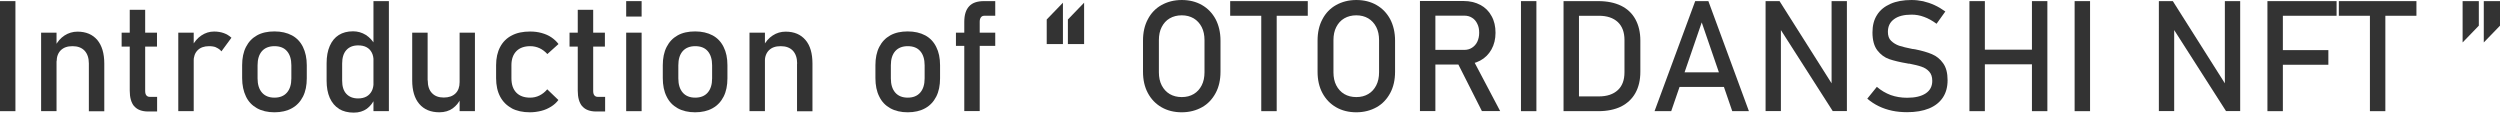
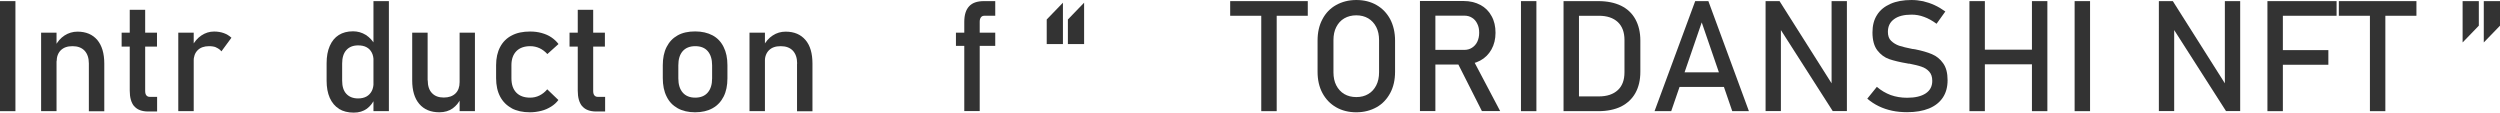
<svg xmlns="http://www.w3.org/2000/svg" id="_レイヤー_2" viewBox="0 0 221.98 9.99">
  <defs>
    <style>.cls-1{fill:#333;stroke-width:0px;}</style>
  </defs>
  <g id="_イベントプレゼント">
    <path class="cls-1" d="M1.37,9.87H0V.1h1.37v9.77Z" />
    <path class="cls-1" d="M3.65,2.9h1.37v6.97h-1.37V2.9ZM7.89,5.64c0-.49-.13-.87-.38-1.14-.26-.27-.61-.4-1.07-.4s-.79.12-1.04.36c-.24.24-.37.57-.37,1l-.14-1.34c.21-.42.5-.75.84-.97s.73-.34,1.15-.34c.76,0,1.34.25,1.76.74.41.49.62,1.19.62,2.1v4.23h-1.37v-4.23Z" />
    <path class="cls-1" d="M10.8,2.9h3.14v1.24h-3.14v-1.24ZM11.91,9.43c-.26-.31-.39-.77-.39-1.38V.87h1.37v7.2c0,.17.03.3.1.39.07.09.17.14.3.14h.66v1.3h-.79c-.56,0-.98-.16-1.24-.47Z" />
    <path class="cls-1" d="M15.83,2.9h1.37v6.97h-1.37V2.9ZM19.2,4.21c-.18-.08-.4-.11-.64-.11-.43,0-.77.12-1.01.36-.24.24-.36.57-.36,1l-.14-1.34c.21-.42.49-.74.83-.97s.72-.35,1.13-.35c.32,0,.61.05.86.14.26.09.48.23.68.41l-.89,1.21c-.12-.15-.27-.26-.46-.34Z" />
-     <path class="cls-1" d="M22.82,9.61c-.43-.24-.76-.58-.98-1.04s-.34-1-.34-1.64v-1.14c0-.63.11-1.17.34-1.62s.55-.79.98-1.03c.43-.24.95-.35,1.55-.35s1.12.12,1.55.35c.43.23.76.58.98,1.03s.34.99.34,1.62v1.16c0,.64-.11,1.18-.34,1.63-.23.45-.55.79-.98,1.03-.43.24-.95.36-1.55.36s-1.12-.12-1.55-.36ZM25.48,8.22c.26-.3.39-.72.39-1.26v-1.16c0-.54-.13-.96-.39-1.26-.26-.3-.63-.44-1.11-.44s-.85.15-1.11.44c-.26.3-.39.71-.39,1.26v1.16c0,.54.13.96.39,1.26.26.3.63.45,1.11.45s.85-.15,1.11-.45Z" />
-     <path class="cls-1" d="M30.1,9.66c-.36-.22-.63-.55-.82-.97-.19-.43-.28-.94-.28-1.53v-1.54c0-.6.09-1.11.28-1.54s.45-.75.8-.97.77-.33,1.27-.33c.41,0,.79.11,1.13.32.34.22.62.52.83.91l-.14,1.42c0-.3-.05-.55-.16-.76-.11-.21-.26-.37-.47-.48-.2-.11-.45-.16-.74-.16-.45,0-.8.14-1.05.42s-.37.68-.37,1.19v1.52c0,.51.12.9.37,1.17s.6.41,1.05.41c.29,0,.54-.06.74-.17.2-.11.36-.28.47-.49.11-.21.16-.47.16-.77l.09,1.47c-.14.34-.37.63-.68.87-.32.23-.7.35-1.17.35-.51,0-.95-.11-1.31-.33ZM33.16.1h1.37v9.77h-1.37V.1Z" />
+     <path class="cls-1" d="M30.1,9.66c-.36-.22-.63-.55-.82-.97-.19-.43-.28-.94-.28-1.53v-1.54c0-.6.09-1.11.28-1.54s.45-.75.8-.97.77-.33,1.27-.33c.41,0,.79.11,1.13.32.34.22.62.52.83.91l-.14,1.42c0-.3-.05-.55-.16-.76-.11-.21-.26-.37-.47-.48-.2-.11-.45-.16-.74-.16-.45,0-.8.14-1.05.42s-.37.68-.37,1.19v1.52c0,.51.12.9.37,1.17s.6.41,1.05.41c.29,0,.54-.06.74-.17.2-.11.36-.28.47-.49.11-.21.16-.47.16-.77l.09,1.47c-.14.34-.37.63-.68.87-.32.23-.7.35-1.17.35-.51,0-.95-.11-1.31-.33M33.16.1h1.37v9.77h-1.37V.1Z" />
    <path class="cls-1" d="M37.98,7.13c0,.49.12.87.37,1.13.25.27.6.4,1.05.4s.79-.12,1.04-.36.37-.58.37-1.01l.09,1.46c-.14.34-.38.63-.7.87-.32.23-.72.35-1.19.35-.77,0-1.36-.25-1.78-.74-.42-.49-.63-1.19-.63-2.09V2.9h1.37v4.24ZM40.81,2.9h1.36v6.97h-1.36V2.9Z" />
    <path class="cls-1" d="M45.44,9.61c-.45-.24-.79-.58-1.03-1.03-.24-.45-.36-1-.36-1.64v-1.15c0-.63.12-1.17.36-1.62.24-.45.58-.79,1.03-1.02.45-.24.99-.35,1.63-.35.36,0,.7.04,1.02.13.32.09.61.21.86.38s.47.37.64.6l-.99.89c-.2-.22-.43-.4-.69-.52-.26-.12-.54-.18-.83-.18-.53,0-.94.15-1.23.44-.29.3-.44.71-.44,1.25v1.15c0,.55.14.98.43,1.28.29.3.7.45,1.23.45.29,0,.57-.06.83-.19s.49-.31.69-.55l.99.95c-.17.23-.39.43-.65.59-.26.16-.54.29-.86.37s-.66.13-1.02.13c-.64,0-1.18-.12-1.63-.36Z" />
    <path class="cls-1" d="M50.57,2.9h3.14v1.24h-3.14v-1.24ZM51.69,9.43c-.26-.31-.39-.77-.39-1.38V.87h1.37v7.2c0,.17.03.3.1.39.07.09.17.14.3.14h.66v1.3h-.79c-.56,0-.98-.16-1.24-.47Z" />
-     <path class="cls-1" d="M55.6.1h1.37v1.37h-1.37V.1ZM55.6,2.9h1.37v6.97h-1.37V2.9Z" />
    <path class="cls-1" d="M60.17,9.61c-.43-.24-.76-.58-.98-1.04-.23-.45-.34-1-.34-1.64v-1.14c0-.63.11-1.17.34-1.62.23-.45.55-.79.98-1.03.43-.24.95-.35,1.55-.35s1.12.12,1.55.35c.43.23.76.58.98,1.03.23.45.34.99.34,1.62v1.16c0,.64-.11,1.18-.34,1.63-.23.45-.55.79-.98,1.03-.43.24-.95.36-1.55.36s-1.12-.12-1.55-.36ZM62.84,8.22c.26-.3.39-.72.39-1.26v-1.16c0-.54-.13-.96-.39-1.26-.26-.3-.63-.44-1.11-.44s-.85.15-1.11.44c-.26.3-.39.71-.39,1.26v1.16c0,.54.13.96.39,1.26.26.3.63.45,1.11.45s.85-.15,1.11-.45Z" />
    <path class="cls-1" d="M66.55,2.9h1.37v6.97h-1.37V2.9ZM70.78,5.64c0-.49-.13-.87-.38-1.14-.26-.27-.61-.4-1.08-.4s-.79.12-1.04.36c-.24.24-.37.57-.37,1l-.14-1.34c.21-.42.5-.75.84-.97.35-.23.73-.34,1.15-.34.76,0,1.34.25,1.76.74s.62,1.19.62,2.1v4.23h-1.37v-4.23Z" />
-     <path class="cls-1" d="M79.05,9.61c-.43-.24-.76-.58-.98-1.04-.23-.45-.34-1-.34-1.64v-1.14c0-.63.11-1.17.34-1.62.23-.45.55-.79.98-1.03.43-.24.95-.35,1.55-.35s1.12.12,1.55.35c.43.23.76.58.98,1.03.23.45.34.99.34,1.62v1.16c0,.64-.11,1.18-.34,1.63-.23.45-.55.79-.98,1.03-.43.24-.95.36-1.55.36s-1.12-.12-1.55-.36ZM81.71,8.22c.26-.3.39-.72.39-1.26v-1.16c0-.54-.13-.96-.39-1.26-.26-.3-.63-.44-1.11-.44s-.85.15-1.11.44c-.26.3-.39.71-.39,1.26v1.16c0,.54.13.96.39,1.26.26.3.63.45,1.11.45s.85-.15,1.11-.45Z" />
    <path class="cls-1" d="M84.88,2.9h3.49v1.17h-3.49v-1.17ZM85.62,1.95c0-.62.14-1.08.43-1.39.28-.31.72-.46,1.31-.46h1.01v1.3h-.98c-.13,0-.23.05-.3.15s-.1.23-.1.38v7.93h-1.37V1.95Z" />
    <path class="cls-1" d="M92.94,1.73l1.44-1.49v3.67h-1.44V1.73ZM94.82,1.73l1.44-1.49v3.67h-1.44V1.73Z" />
-     <path class="cls-1" d="M103.13,9.52c-.52-.3-.92-.72-1.21-1.26-.29-.54-.43-1.17-.43-1.89v-2.77c0-.72.14-1.35.43-1.89.28-.54.69-.97,1.21-1.26s1.12-.45,1.8-.45,1.28.15,1.8.45.92.72,1.21,1.26c.28.54.43,1.17.43,1.89v2.77c0,.72-.14,1.35-.43,1.89-.29.54-.69.97-1.21,1.26s-1.12.45-1.8.45-1.28-.15-1.8-.45ZM105.99,8.35c.31-.18.54-.44.71-.77.17-.33.25-.72.25-1.16v-2.86c0-.44-.08-.83-.25-1.16s-.41-.59-.71-.77c-.31-.18-.66-.27-1.06-.27s-.76.09-1.07.27c-.31.18-.54.44-.71.77s-.25.72-.25,1.16v2.86c0,.44.08.83.25,1.16.17.33.41.59.71.77.31.18.66.27,1.07.27s.76-.09,1.06-.27Z" />
    <path class="cls-1" d="M109.23.1h6.89v1.3h-6.89V.1ZM111.99.9h1.37v8.97h-1.37V.9Z" />
    <path class="cls-1" d="M118.63,9.52c-.52-.3-.92-.72-1.21-1.26-.29-.54-.43-1.17-.43-1.89v-2.77c0-.72.14-1.35.43-1.89.28-.54.69-.97,1.21-1.26s1.12-.45,1.8-.45,1.28.15,1.8.45.92.72,1.21,1.26c.28.54.43,1.17.43,1.89v2.77c0,.72-.14,1.35-.43,1.89-.29.54-.69.97-1.21,1.26s-1.12.45-1.8.45-1.28-.15-1.8-.45ZM121.49,8.35c.31-.18.54-.44.71-.77.17-.33.25-.72.25-1.16v-2.86c0-.44-.08-.83-.25-1.16s-.41-.59-.71-.77c-.31-.18-.66-.27-1.06-.27s-.76.09-1.07.27c-.31.18-.54.44-.71.77s-.25.72-.25,1.16v2.86c0,.44.08.83.25,1.16.17.33.41.59.71.77.31.18.66.27,1.07.27s.76-.09,1.06-.27Z" />
    <path class="cls-1" d="M126.08.09h1.37v9.77h-1.37V.09ZM126.68,4.43h3.33c.26,0,.49-.06.69-.19.2-.13.36-.3.47-.53.11-.23.17-.5.17-.8s-.05-.57-.17-.8c-.11-.23-.26-.41-.46-.53-.2-.13-.43-.19-.7-.19h-3.33V.09h3.28c.56,0,1.06.12,1.49.35.43.23.76.56.99.99.24.43.35.92.35,1.48s-.12,1.05-.36,1.48-.57.76-1,.99c-.43.23-.92.35-1.48.35h-3.28v-1.3ZM129.34,5.43l1.36-.31,2.5,4.74h-1.62l-2.24-4.43Z" />
    <path class="cls-1" d="M136.42,9.87h-1.37V.1h1.37v9.77Z" />
    <path class="cls-1" d="M138.83.1h1.37v9.77h-1.37V.1ZM139.76,8.56h2.21c.72,0,1.28-.19,1.68-.56.4-.37.59-.9.59-1.58v-2.88c0-.68-.2-1.21-.59-1.58-.4-.37-.95-.56-1.68-.56h-2.21V.1h2.17c.78,0,1.45.14,2.01.41.55.27.98.67,1.27,1.2s.44,1.16.44,1.89v2.77c0,.74-.15,1.37-.44,1.89-.29.52-.72.92-1.27,1.2-.56.27-1.23.41-2.01.41h-2.16v-1.3Z" />
    <path class="cls-1" d="M150.52.1h1.17l3.6,9.77h-1.48l-2.71-7.88-2.71,7.88h-1.48L150.52.1ZM148.58,6.42h5.14v1.3h-5.14v-1.3Z" />
    <path class="cls-1" d="M156.77.1h1.24l4.78,7.55-.16.17V.1h1.36v9.76h-1.26l-4.76-7.44.16-.17v7.61h-1.36V.1Z" />
    <path class="cls-1" d="M168,9.83c-.42-.09-.81-.22-1.18-.4s-.71-.4-1.02-.67l.85-1.05c.37.32.78.56,1.23.73.45.16.93.24,1.46.24.71,0,1.26-.13,1.65-.39s.58-.63.58-1.11h0c0-.35-.09-.62-.27-.82-.18-.2-.41-.35-.69-.44-.28-.1-.64-.18-1.08-.27-.01,0-.03,0-.04,0s-.03,0-.04,0l-.1-.02c-.65-.11-1.19-.24-1.6-.38-.41-.14-.76-.4-1.05-.77s-.44-.91-.44-1.6h0c0-.61.13-1.13.41-1.56.27-.43.67-.75,1.19-.98s1.14-.34,1.87-.34c.35,0,.69.04,1.03.11.34.08.67.19,1,.34.33.15.65.34.97.57l-.78,1.09c-.37-.27-.74-.48-1.11-.61-.37-.14-.74-.2-1.11-.2-.67,0-1.19.13-1.55.4-.37.27-.55.64-.55,1.13h0c0,.34.09.61.29.8s.43.33.71.43c.28.09.68.19,1.19.29.02,0,.03,0,.05,0,.02,0,.03,0,.05.01.02,0,.05,0,.07.01.03,0,.05,0,.07.01.59.12,1.08.26,1.48.43s.73.43.99.8c.27.37.4.87.4,1.51h0c0,.61-.14,1.12-.42,1.54-.28.42-.69.75-1.23.97-.54.22-1.18.33-1.94.33-.47,0-.92-.04-1.34-.13Z" />
    <path class="cls-1" d="M174.87.1h1.37v9.77h-1.37V.1ZM175.73,4.41h5.42v1.3h-5.42v-1.3ZM180.42.1h1.37v9.77h-1.37V.1Z" />
    <path class="cls-1" d="M185.58,9.87h-1.37V.1h1.37v9.77Z" />
    <path class="cls-1" d="M191.69.1h1.24l4.78,7.55-.16.17V.1h1.36v9.76h-1.26l-4.76-7.44.16-.17v7.61h-1.36V.1Z" />
    <path class="cls-1" d="M201.33.1h1.37v9.77h-1.37V.1ZM202,.1h5.47v1.3h-5.47V.1ZM202,4.45h4.74v1.3h-4.74v-1.3Z" />
    <path class="cls-1" d="M207.67.1h6.89v1.3h-6.89V.1ZM210.43.9h1.37v8.97h-1.37V.9Z" />
    <path class="cls-1" d="M218.66.1h1.44v2.18l-1.44,1.49V.1ZM220.54.1h1.44v2.18l-1.44,1.49V.1Z" />
  </g>
</svg>